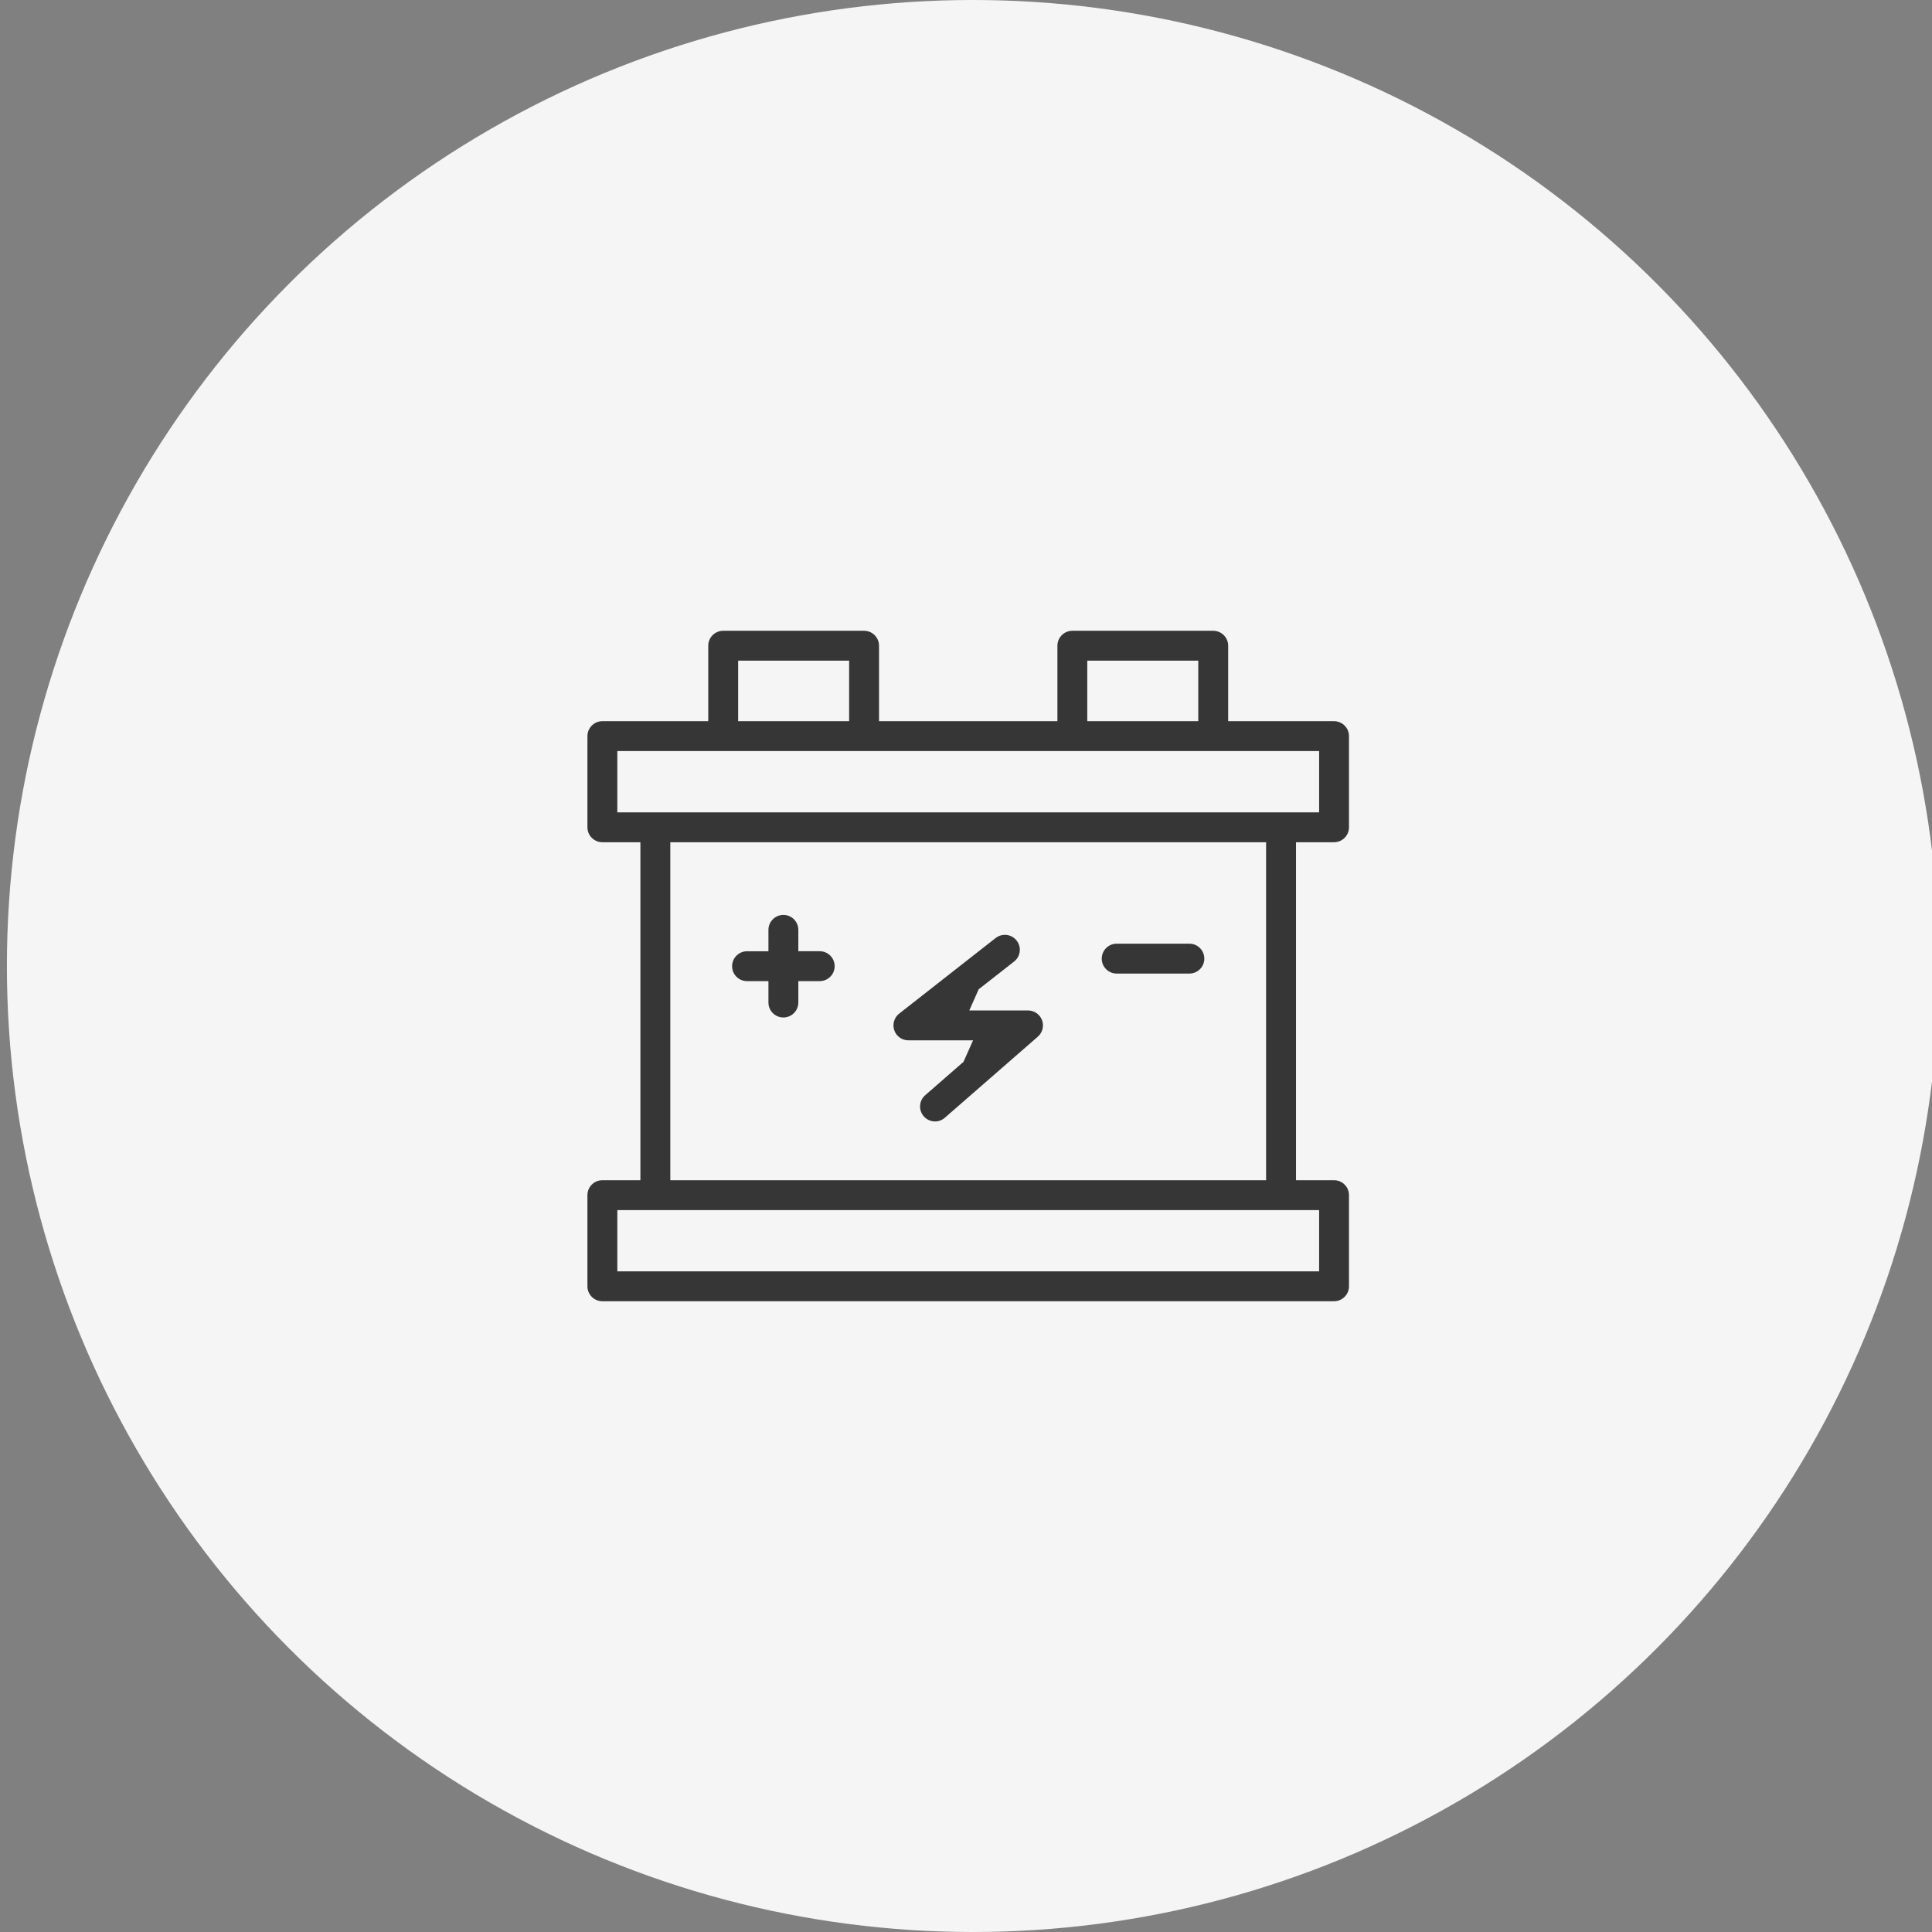
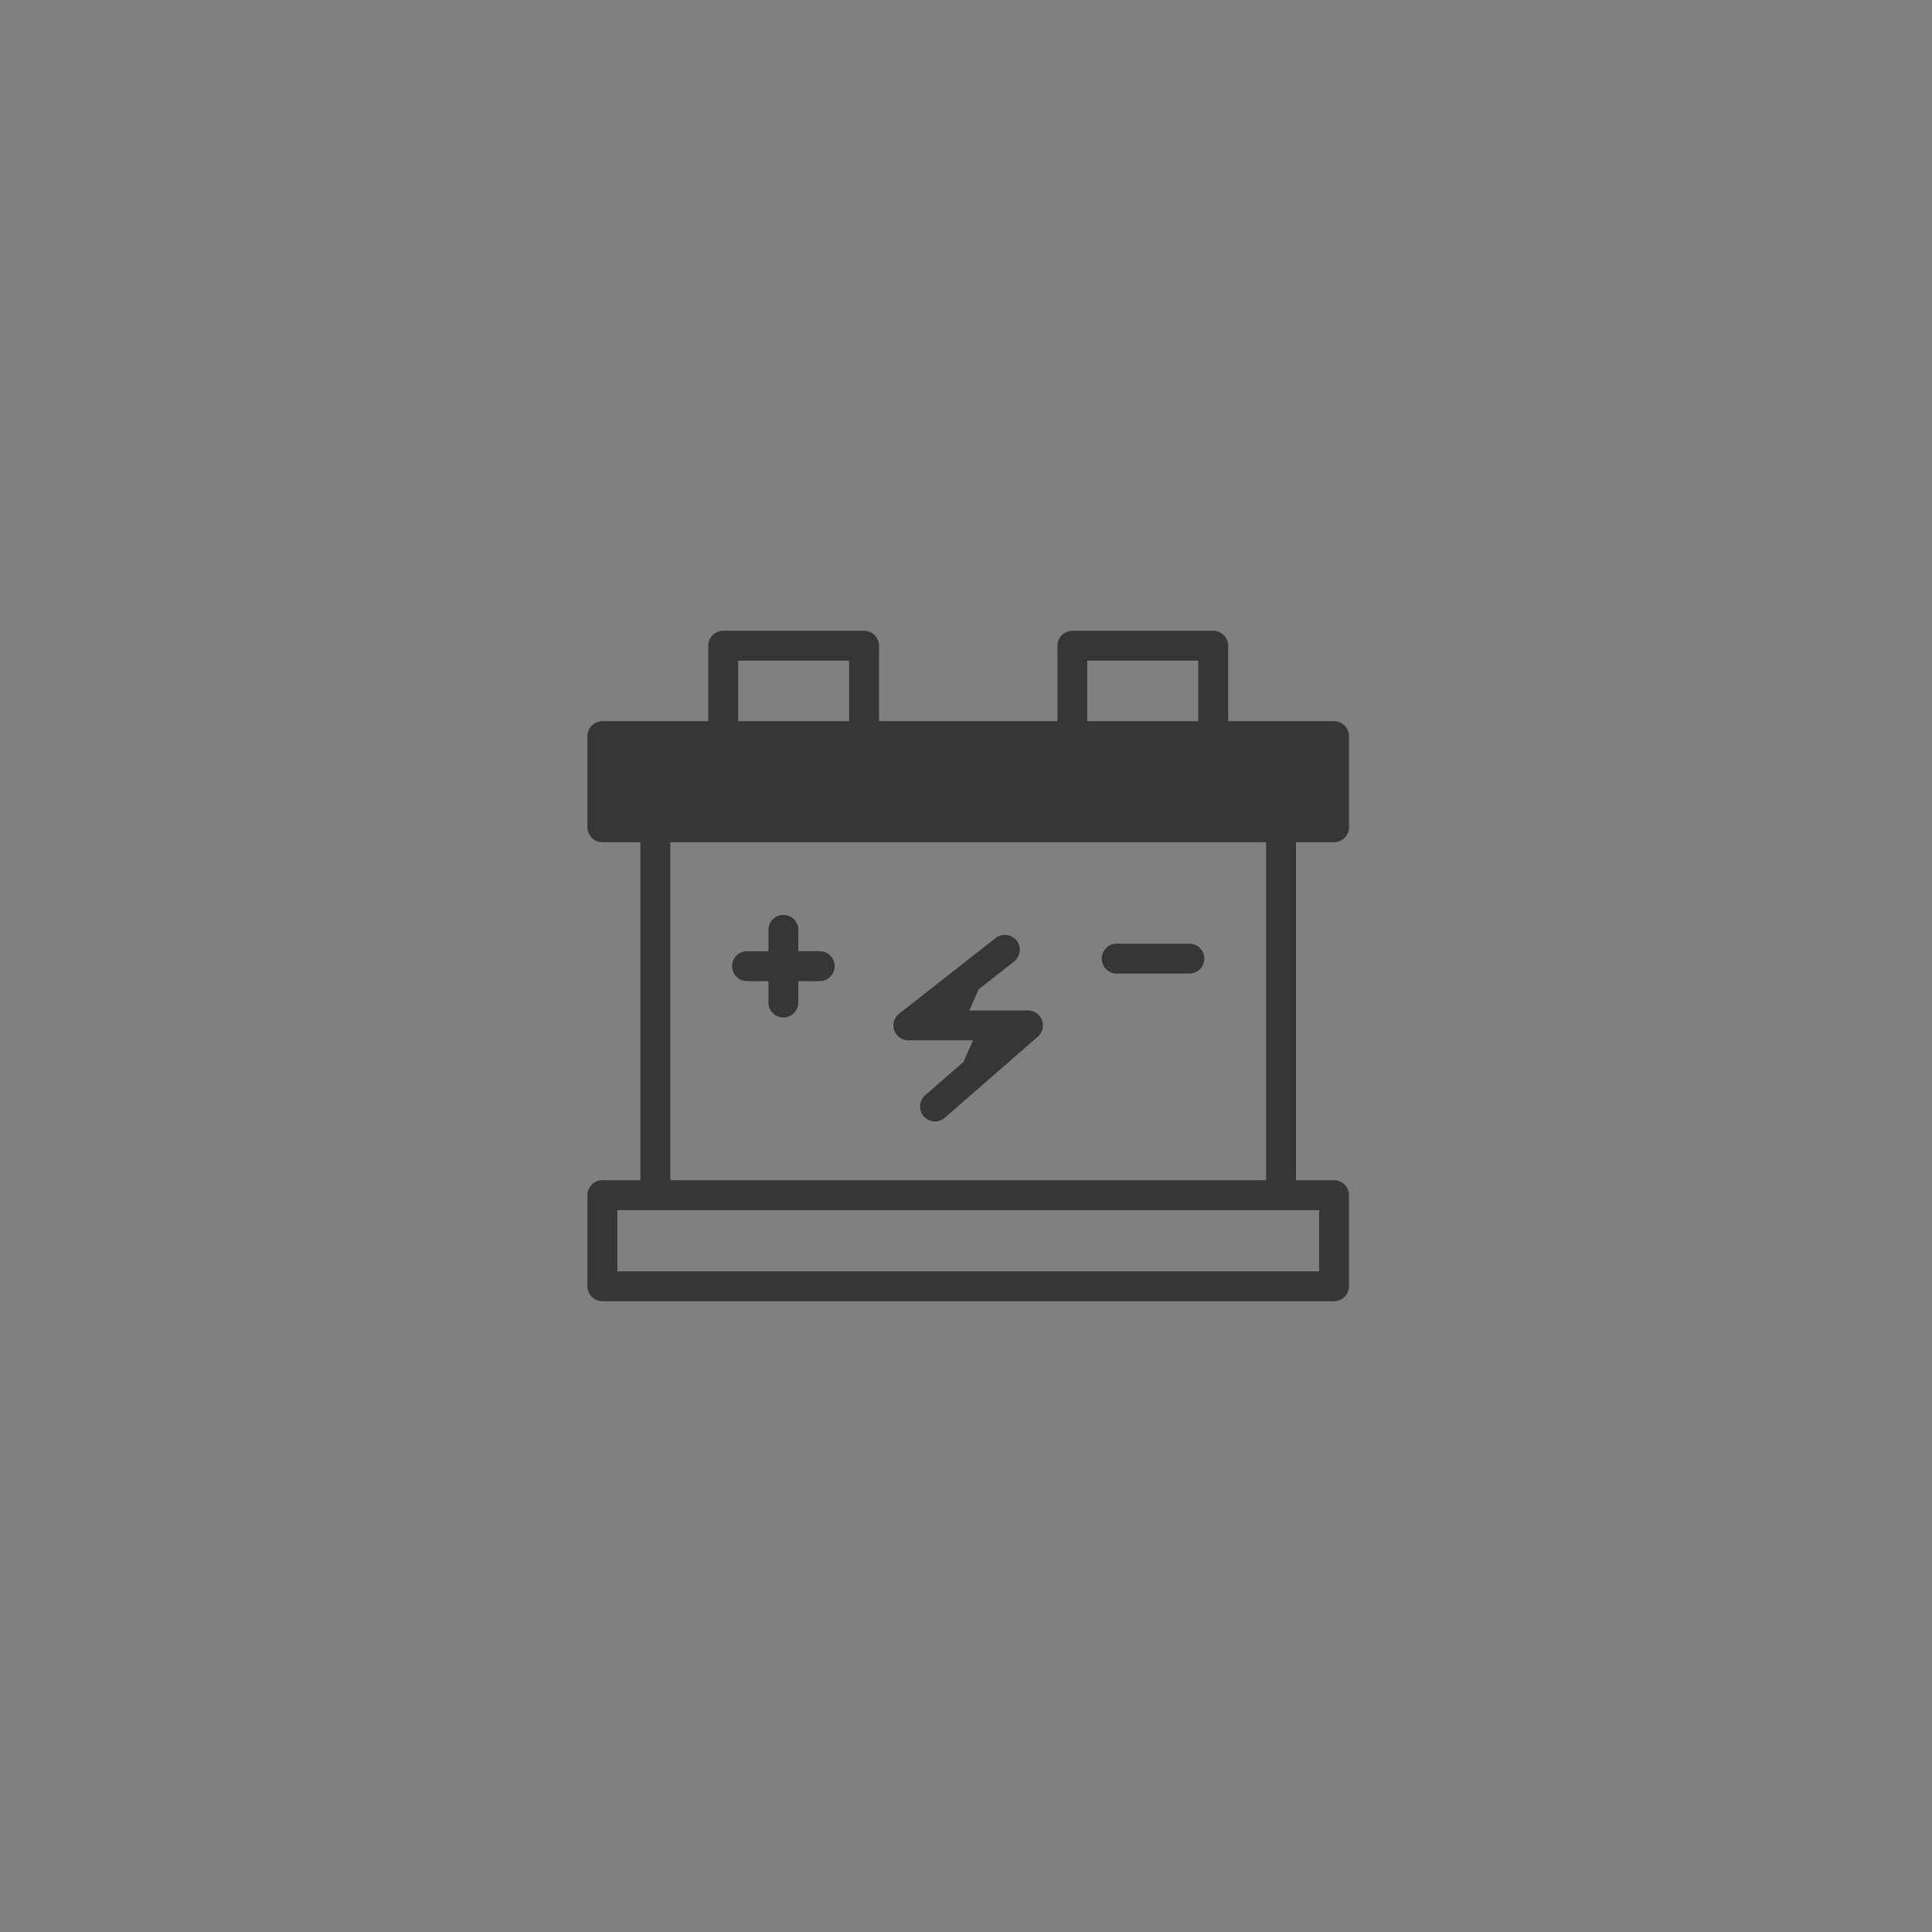
<svg xmlns="http://www.w3.org/2000/svg" version="1.1" id="Layer_1" x="0px" y="0px" width="140px" height="140px" viewBox="0 0 140 140" enable-background="new 0 0 140 140" xml:space="preserve">
  <rect x="0" y="0" width="140" height="140" fill="#808080" stroke="none" />
-   <circle fill="#F5F5F5" cx="70.5" cy="70" r="70" />
-   <path fill="#363636" d="M43.65,94.292c-0.598,0-1.083-0.485-1.083-1.083v-6.605c0-0.597,0.486-1.081,1.083-1.081h2.756V61.031H43.65  c-0.598,0-1.083-0.486-1.083-1.083v-6.605c0-0.598,0.486-1.083,1.083-1.083h7.672v-5.468c0-0.597,0.486-1.083,1.083-1.083h10.21  c0.597,0,1.083,0.486,1.083,1.083v5.468h12.926v-5.468c0-0.597,0.485-1.083,1.082-1.083h10.21c0.597,0,1.082,0.486,1.082,1.083  v5.468h7.672c0.598,0,1.083,0.486,1.083,1.083v6.605c0,0.598-0.485,1.083-1.083,1.083h-2.757v24.492h2.757  c0.598,0,1.083,0.484,1.083,1.081v6.605c0,0.598-0.485,1.083-1.083,1.083H43.65z M44.733,92.128h50.855v-4.441H44.733V92.128z   M48.573,85.522h43.173V61.031H48.573V85.522z M44.733,58.866h50.855v-4.441H44.733V58.866z M78.788,52.258h8.044v-4.385h-8.044  V52.258z M53.489,52.258h8.042v-4.385h-8.042V52.258z M67.755,81.263c-0.313,0-0.611-0.135-0.816-0.369  c-0.19-0.219-0.285-0.498-0.265-0.787c0.02-0.289,0.15-0.552,0.368-0.741l2.776-2.421l0.694-1.559h-4.688  c-0.462,0-0.873-0.292-1.022-0.728c-0.151-0.438-0.008-0.923,0.355-1.207l6.991-5.479c0.192-0.15,0.423-0.23,0.666-0.23  c0.336,0,0.647,0.151,0.855,0.416c0.178,0.227,0.258,0.51,0.223,0.796c-0.034,0.288-0.18,0.544-0.408,0.723l-2.564,2.009  l-0.682,1.536h4.257c0.449,0,0.856,0.281,1.014,0.701c0.158,0.422,0.036,0.902-0.302,1.196l-6.741,5.877  C68.266,81.171,68.021,81.263,67.755,81.263L67.755,81.263z M56.767,73.73c-0.598,0-1.083-0.485-1.083-1.083v-1.551h-1.55  c-0.29,0-0.562-0.112-0.767-0.317c-0.204-0.204-0.316-0.476-0.316-0.764c0-0.597,0.486-1.083,1.083-1.083h1.55v-1.551  c0-0.598,0.486-1.083,1.083-1.083c0.597,0,1.083,0.486,1.083,1.083v1.549h1.55c0.597,0,1.083,0.486,1.083,1.083  s-0.486,1.083-1.083,1.083h-1.55v1.551C57.85,73.245,57.364,73.73,56.767,73.73L56.767,73.73z M80.919,70.548  c-0.289,0-0.562-0.112-0.766-0.317c-0.205-0.205-0.317-0.477-0.316-0.765c0-0.598,0.485-1.084,1.082-1.084h5.269  c0.597,0,1.082,0.486,1.082,1.083s-0.485,1.083-1.082,1.083H80.919z" />
+   <path fill="#363636" d="M43.65,94.292c-0.598,0-1.083-0.485-1.083-1.083v-6.605c0-0.597,0.486-1.081,1.083-1.081h2.756V61.031H43.65  c-0.598,0-1.083-0.486-1.083-1.083v-6.605c0-0.598,0.486-1.083,1.083-1.083h7.672v-5.468c0-0.597,0.486-1.083,1.083-1.083h10.21  c0.597,0,1.083,0.486,1.083,1.083v5.468h12.926v-5.468c0-0.597,0.485-1.083,1.082-1.083h10.21c0.597,0,1.082,0.486,1.082,1.083  v5.468h7.672c0.598,0,1.083,0.486,1.083,1.083v6.605c0,0.598-0.485,1.083-1.083,1.083h-2.757v24.492h2.757  c0.598,0,1.083,0.484,1.083,1.081v6.605c0,0.598-0.485,1.083-1.083,1.083H43.65z M44.733,92.128h50.855v-4.441H44.733V92.128z   M48.573,85.522h43.173V61.031H48.573V85.522z M44.733,58.866v-4.441H44.733V58.866z M78.788,52.258h8.044v-4.385h-8.044  V52.258z M53.489,52.258h8.042v-4.385h-8.042V52.258z M67.755,81.263c-0.313,0-0.611-0.135-0.816-0.369  c-0.19-0.219-0.285-0.498-0.265-0.787c0.02-0.289,0.15-0.552,0.368-0.741l2.776-2.421l0.694-1.559h-4.688  c-0.462,0-0.873-0.292-1.022-0.728c-0.151-0.438-0.008-0.923,0.355-1.207l6.991-5.479c0.192-0.15,0.423-0.23,0.666-0.23  c0.336,0,0.647,0.151,0.855,0.416c0.178,0.227,0.258,0.51,0.223,0.796c-0.034,0.288-0.18,0.544-0.408,0.723l-2.564,2.009  l-0.682,1.536h4.257c0.449,0,0.856,0.281,1.014,0.701c0.158,0.422,0.036,0.902-0.302,1.196l-6.741,5.877  C68.266,81.171,68.021,81.263,67.755,81.263L67.755,81.263z M56.767,73.73c-0.598,0-1.083-0.485-1.083-1.083v-1.551h-1.55  c-0.29,0-0.562-0.112-0.767-0.317c-0.204-0.204-0.316-0.476-0.316-0.764c0-0.597,0.486-1.083,1.083-1.083h1.55v-1.551  c0-0.598,0.486-1.083,1.083-1.083c0.597,0,1.083,0.486,1.083,1.083v1.549h1.55c0.597,0,1.083,0.486,1.083,1.083  s-0.486,1.083-1.083,1.083h-1.55v1.551C57.85,73.245,57.364,73.73,56.767,73.73L56.767,73.73z M80.919,70.548  c-0.289,0-0.562-0.112-0.766-0.317c-0.205-0.205-0.317-0.477-0.316-0.765c0-0.598,0.485-1.084,1.082-1.084h5.269  c0.597,0,1.082,0.486,1.082,1.083s-0.485,1.083-1.082,1.083H80.919z" />
</svg>